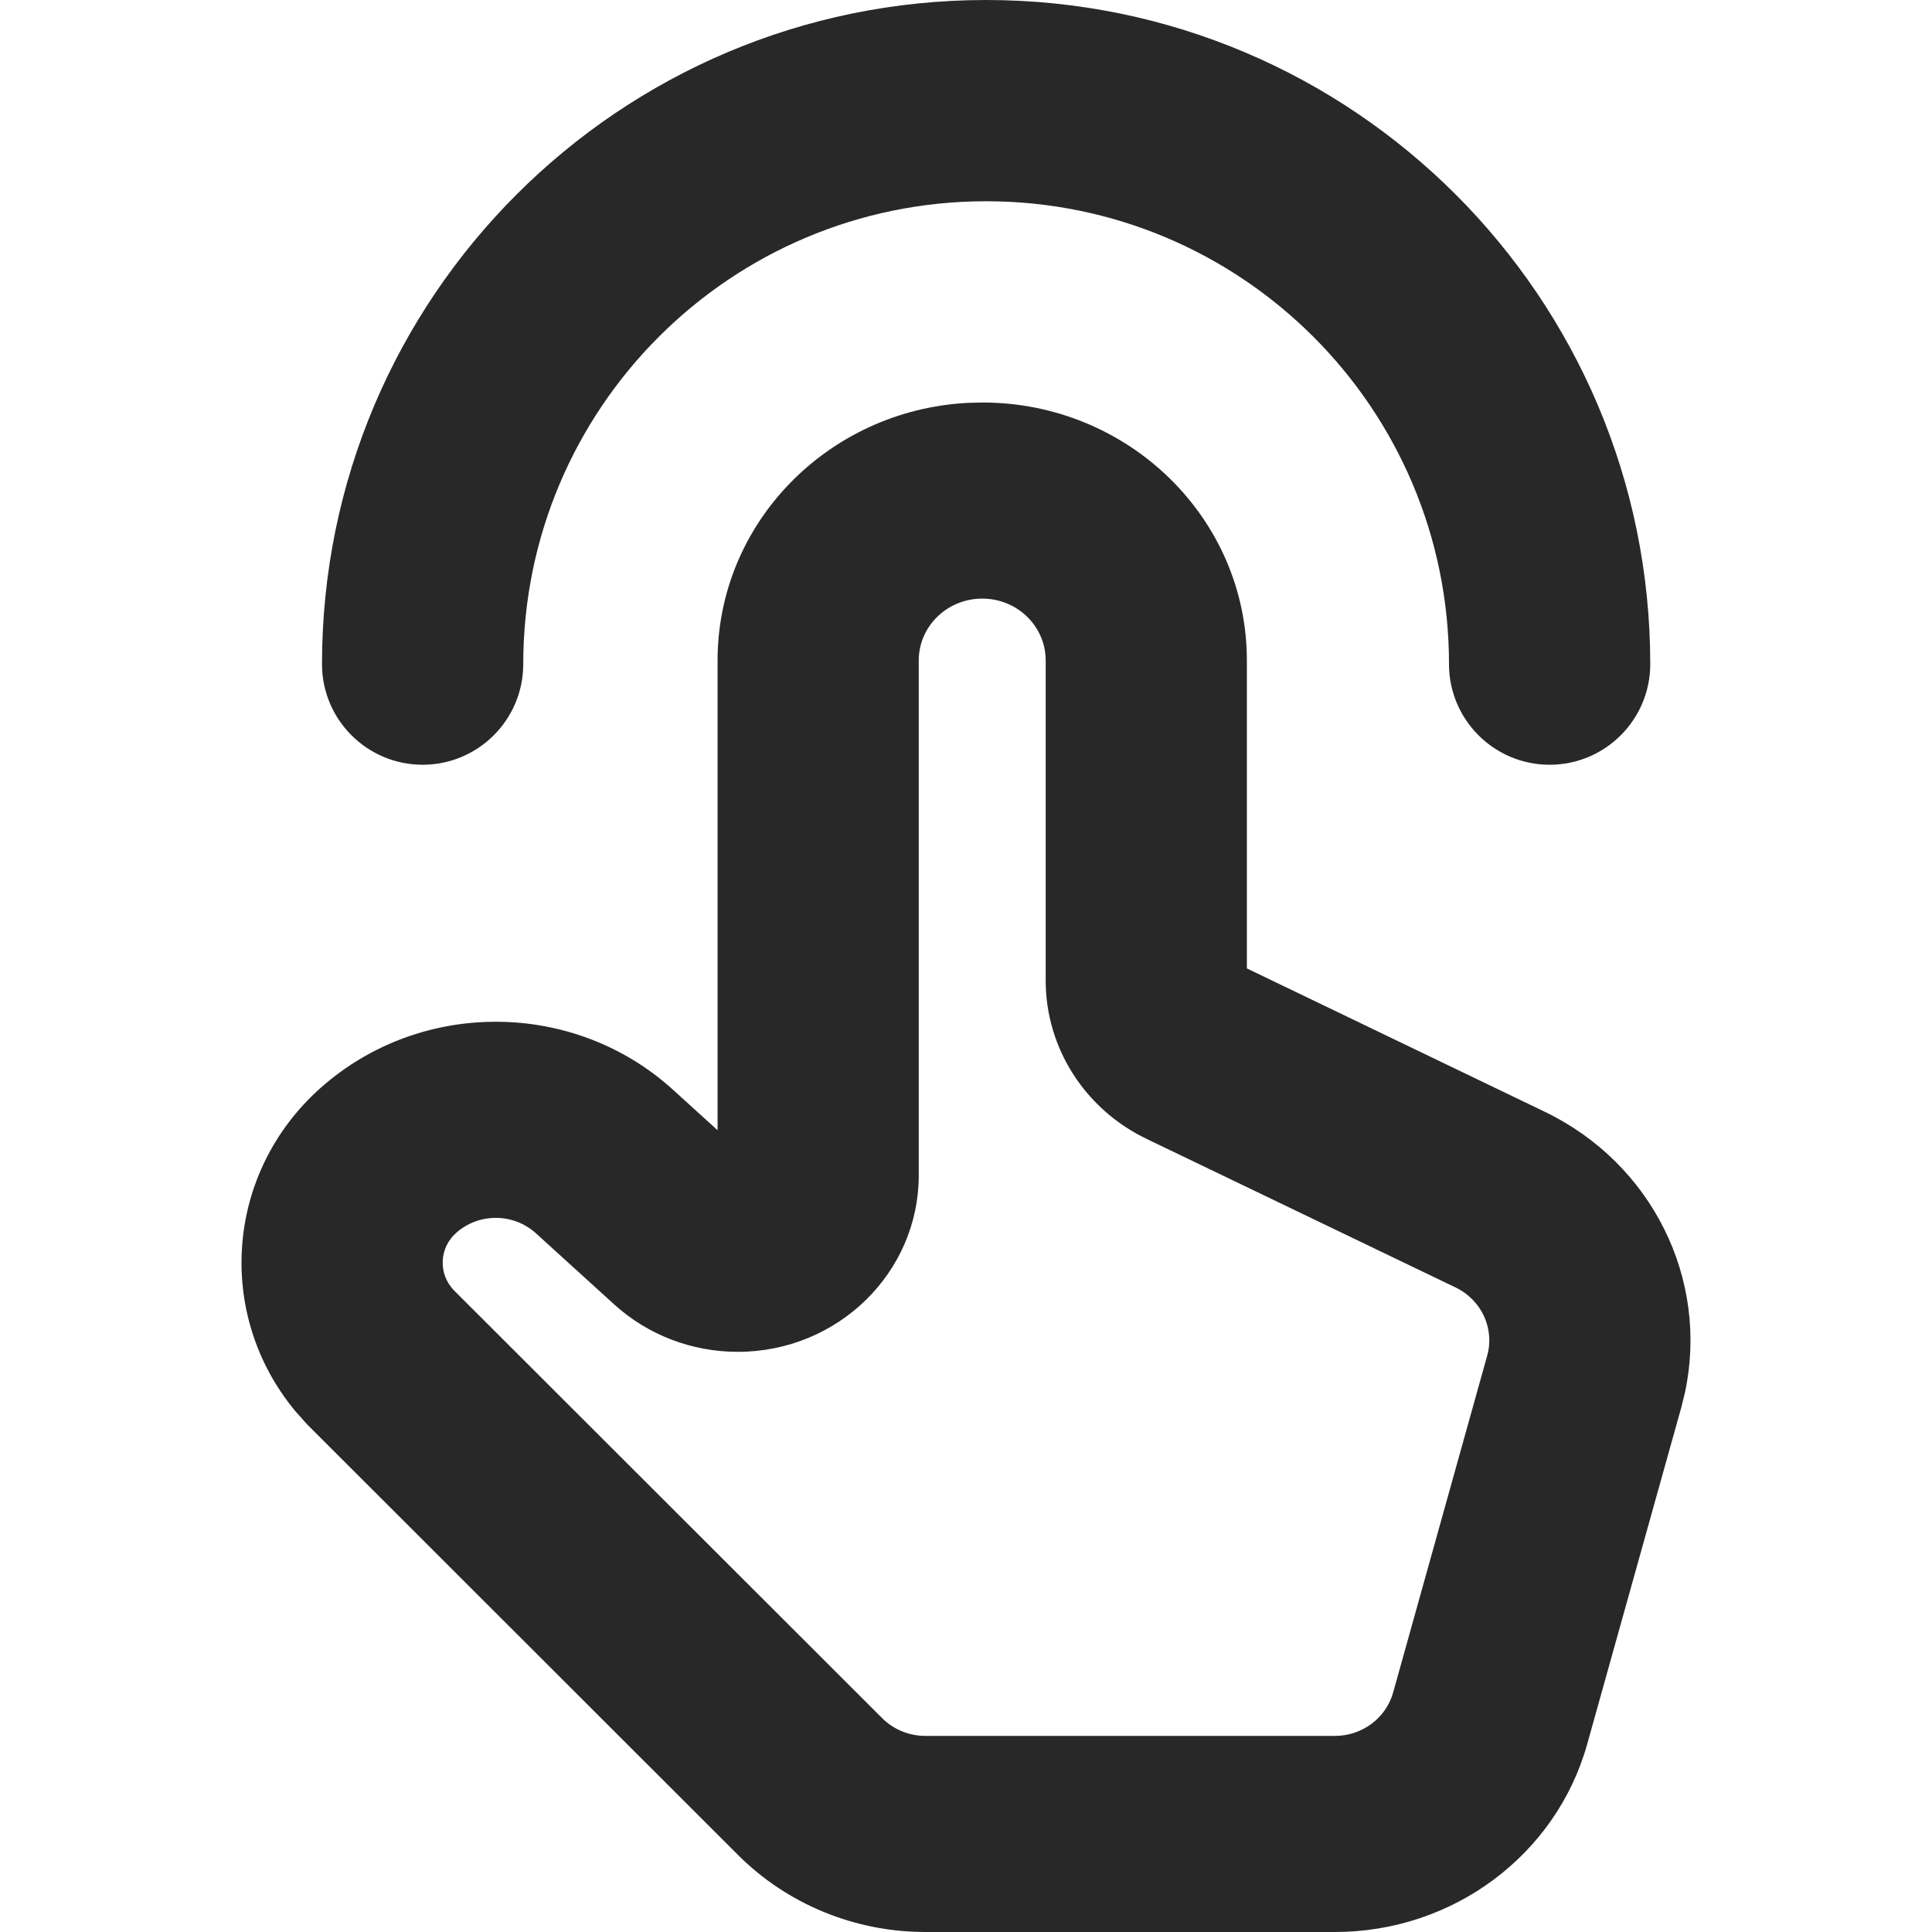
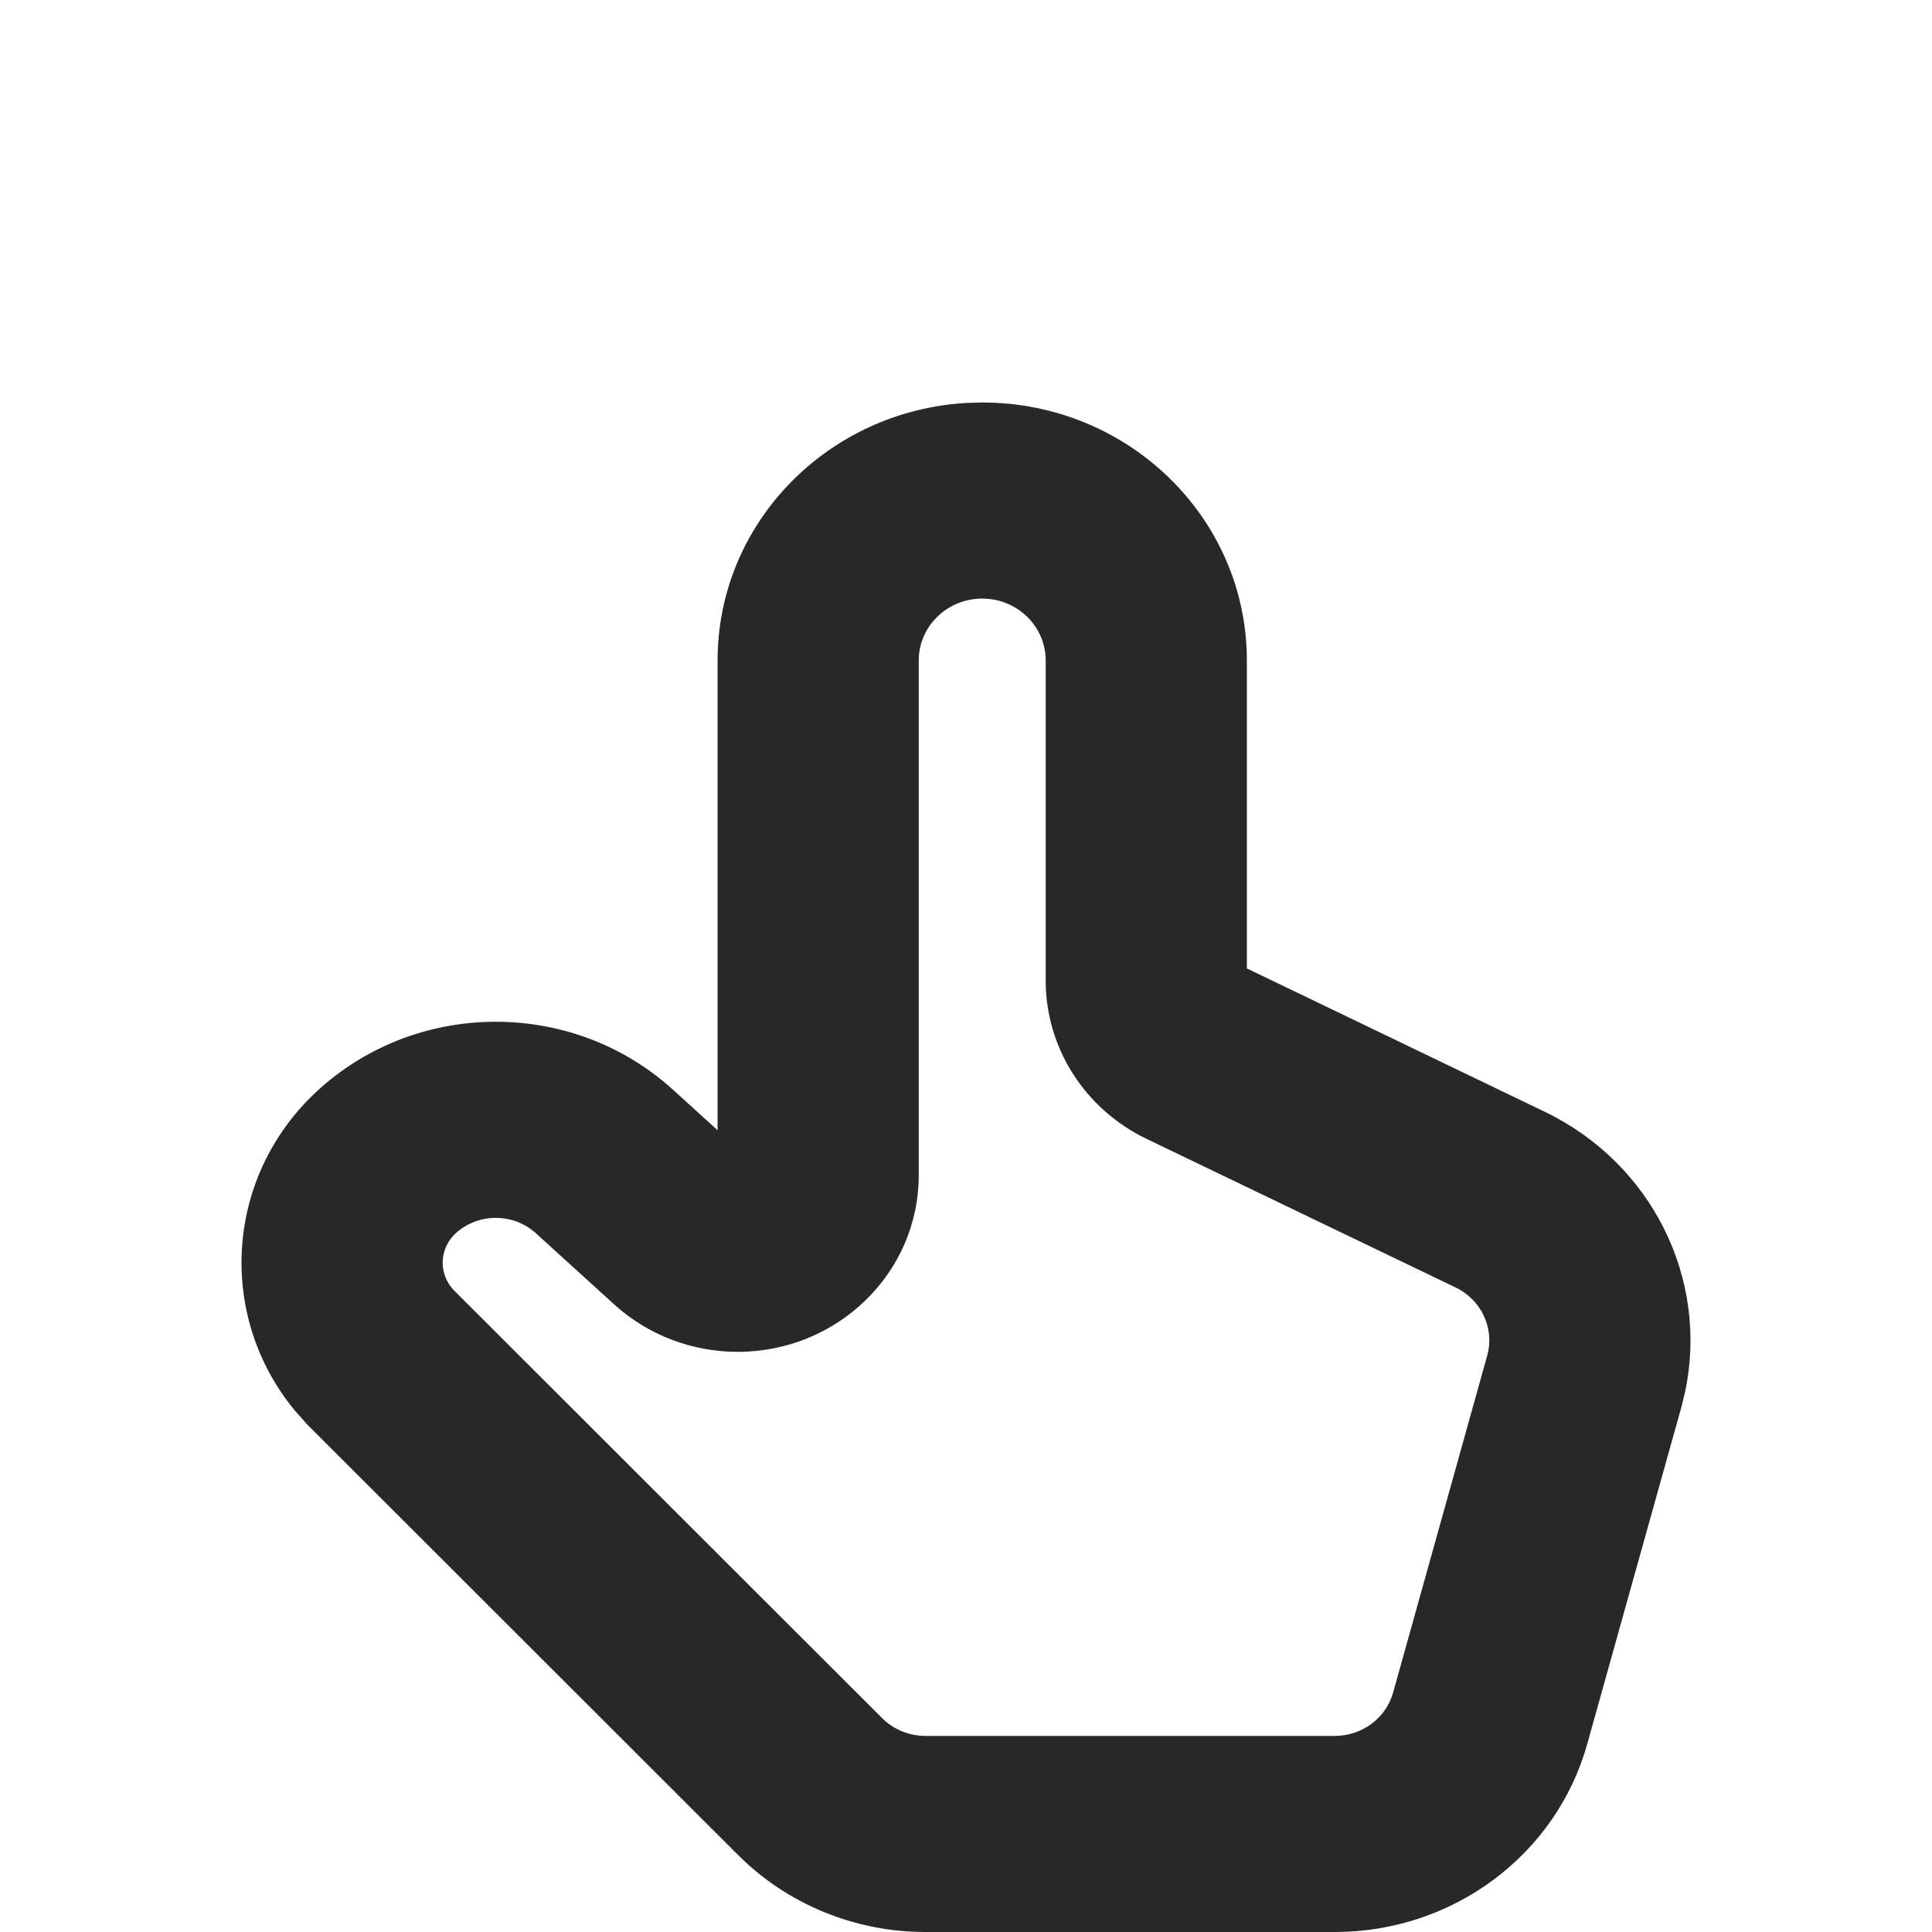
<svg xmlns="http://www.w3.org/2000/svg" width="24px" height="24px" viewBox="0 0 24 24" version="1.1">
  <title>E5D9ECE0-5781-461E-B740-F4955D27392F</title>
  <g id="desktop" stroke="none" stroke-width="1" fill="none" fill-rule="evenodd">
    <g id="xx.xx.xx-listing-update" transform="translate(-411, -369)" fill="#282828" fill-rule="nonzero">
      <g id="Group-7" transform="translate(45, 332)">
        <g id="_cn-/-accessbility-/-touch_tour" transform="translate(366, 37)">
          <path d="M12.015,5.005 C10.286,5.099 8.914,6.496 8.914,8.205 L8.914,14.04 L8.36,13.537 C7.13,12.42 5.226,12.41 3.983,13.514 C2.801,14.565 2.674,16.323 3.662,17.522 L3.812,17.691 L9.17,23.045 C9.782,23.656 10.62,24 11.496,24 L16.583,24 C18.048,24 19.332,23.044 19.717,21.665 L20.886,17.482 L20.931,17.299 C21.233,15.893 20.524,14.453 19.188,13.81 L15.489,12.03 L15.489,8.205 C15.489,6.435 14.017,5 12.202,5 L12.015,5.005 Z M12.202,7.436 C12.637,7.436 12.99,7.78 12.99,8.205 L12.99,12.182 C12.99,13.017 13.476,13.779 14.244,14.148 L18.083,15.994 C18.404,16.149 18.569,16.504 18.474,16.842 L17.306,21.025 C17.217,21.343 16.921,21.564 16.583,21.564 L11.496,21.564 C11.294,21.564 11.1,21.485 10.959,21.344 L5.633,16.023 C5.442,15.818 5.457,15.501 5.667,15.315 C5.948,15.065 6.378,15.067 6.657,15.32 L7.631,16.205 C8.047,16.583 8.595,16.793 9.164,16.793 C10.406,16.793 11.413,15.811 11.413,14.6 L11.413,8.205 C11.413,7.78 11.766,7.436 12.202,7.436 Z" id="Path-3" />
-           <path d="M12.25,0 C16.806,0 20.5,3.694 20.5,8.25 C20.5,8.94 19.94,9.5 19.25,9.5 C18.56,9.5 18,8.94 18,8.25 C18,5.074 15.426,2.5 12.25,2.5 C9.074,2.5 6.5,5.074 6.5,8.25 C6.5,8.94 5.94,9.5 5.25,9.5 C4.56,9.5 4,8.94 4,8.25 C4,3.694 7.694,0 12.25,0 Z" id="Oval" />
        </g>
      </g>
    </g>
  </g>
</svg>